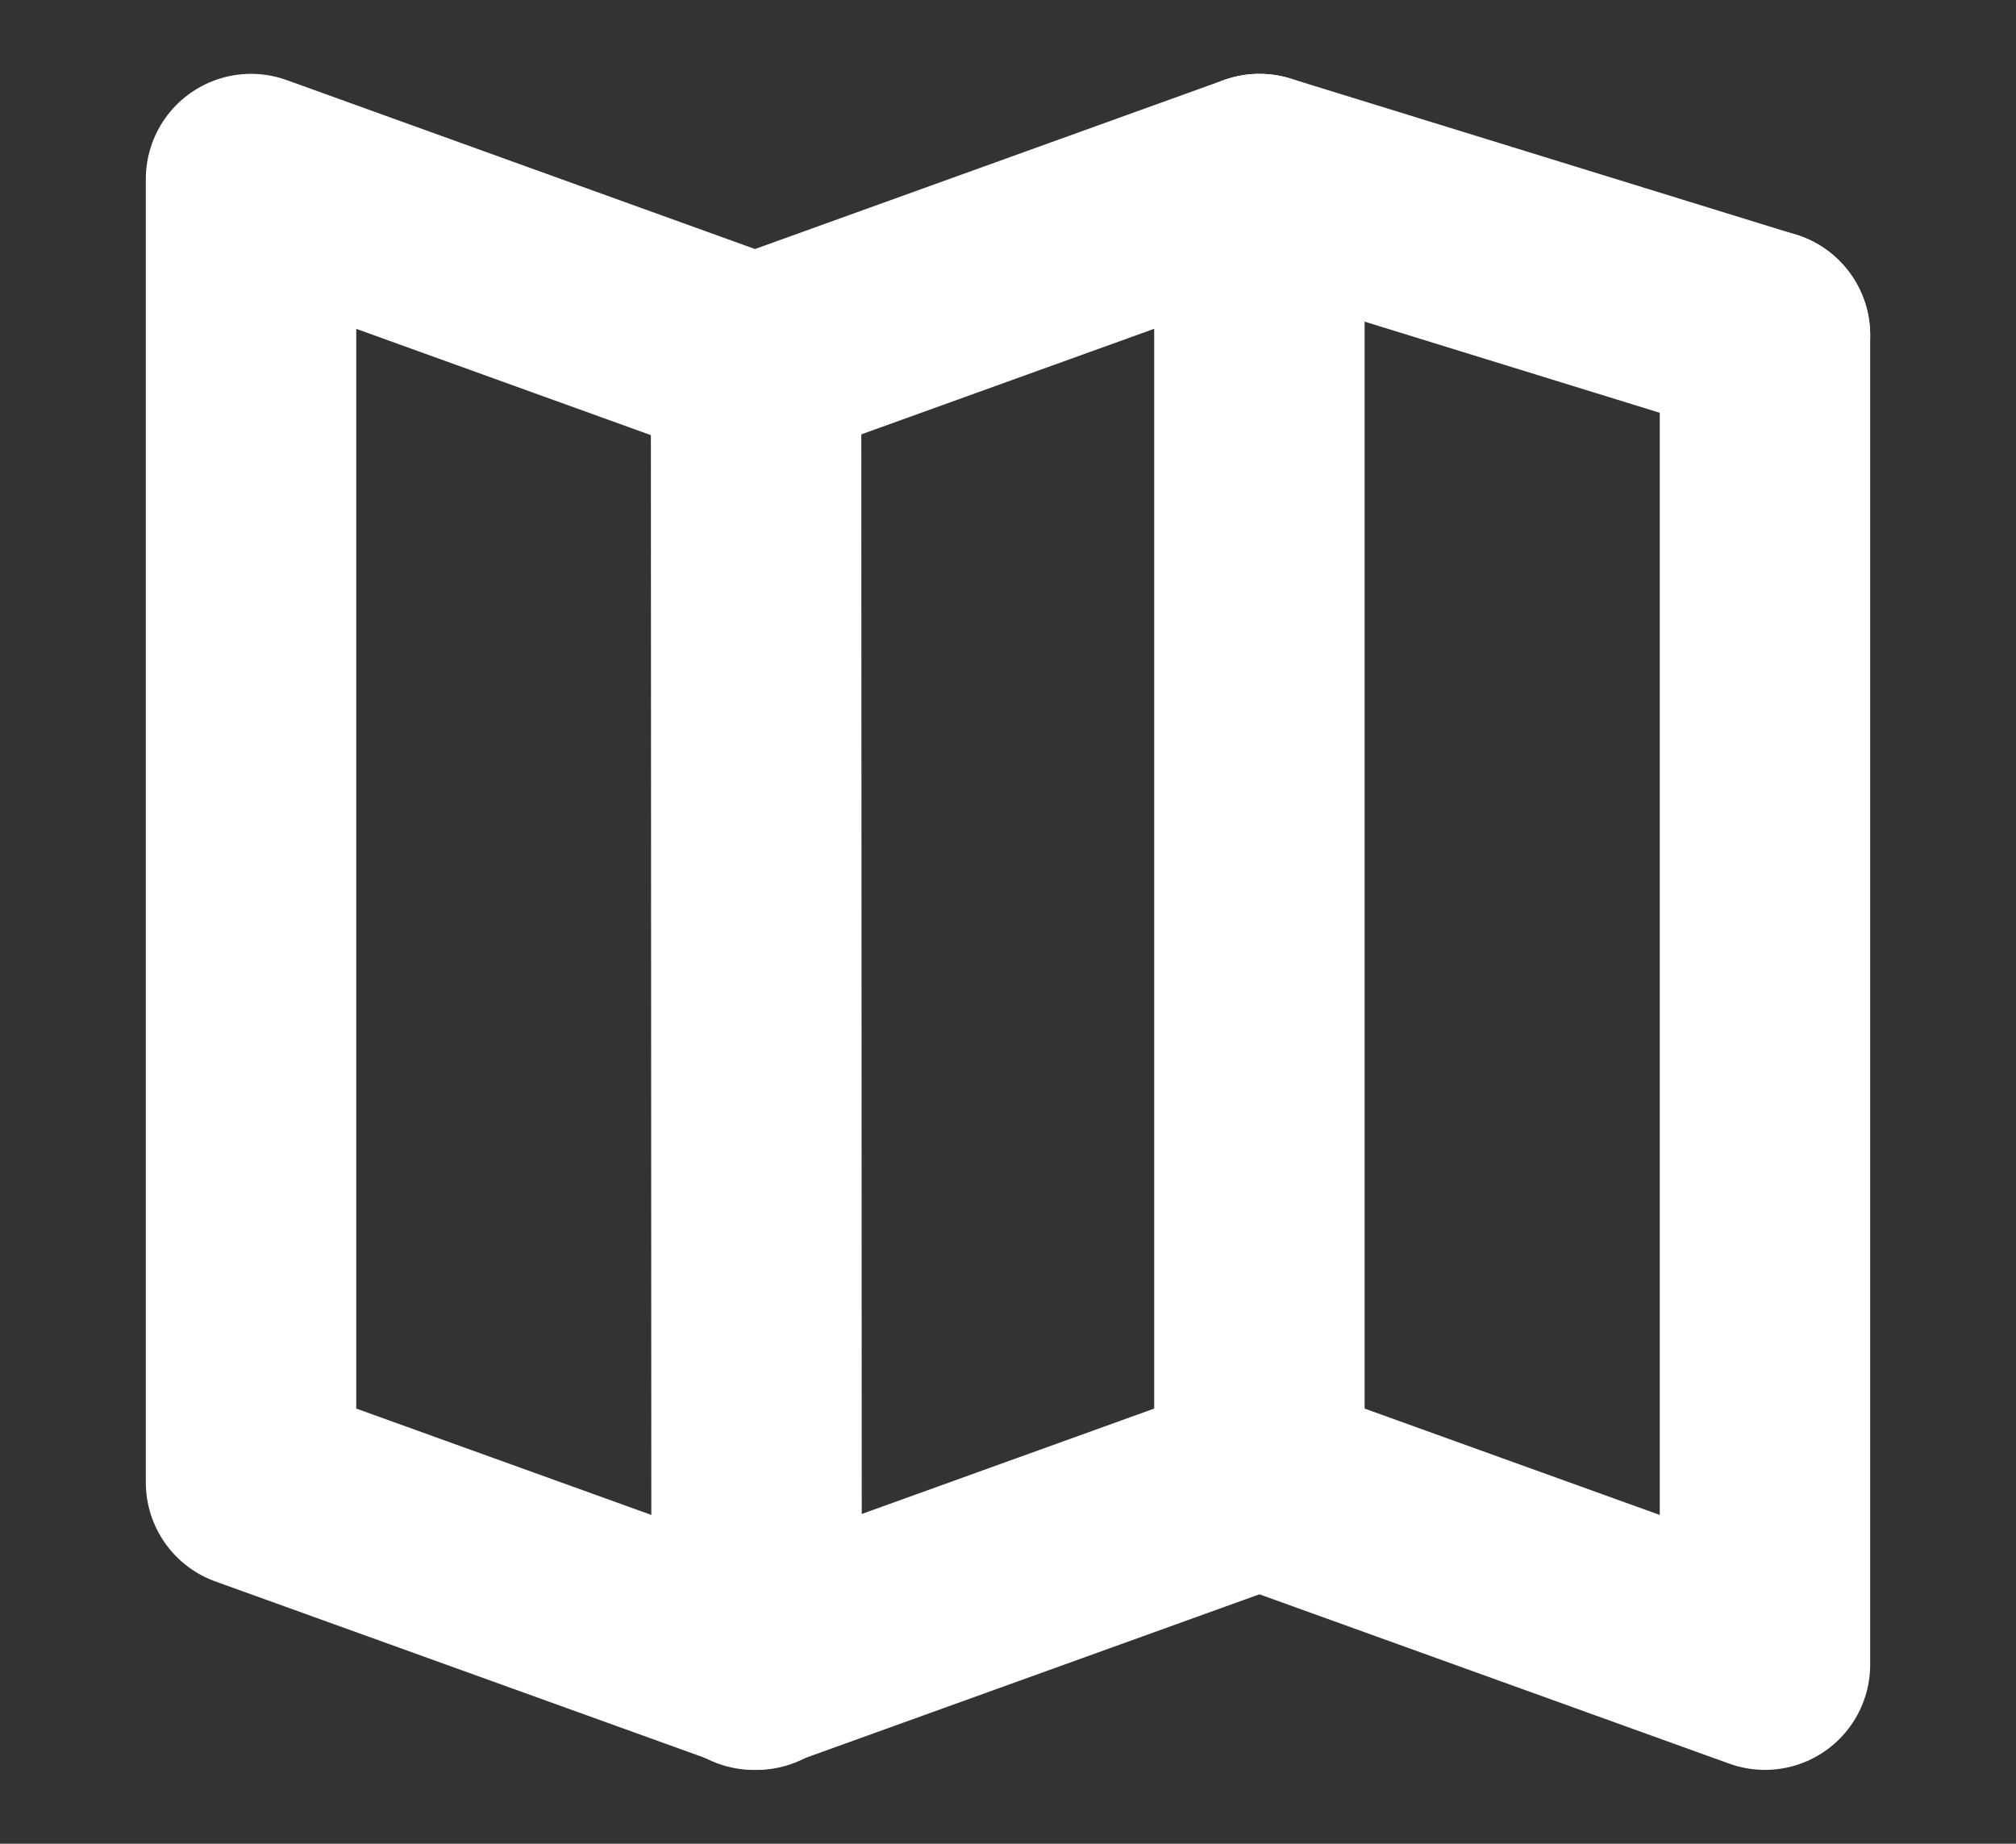
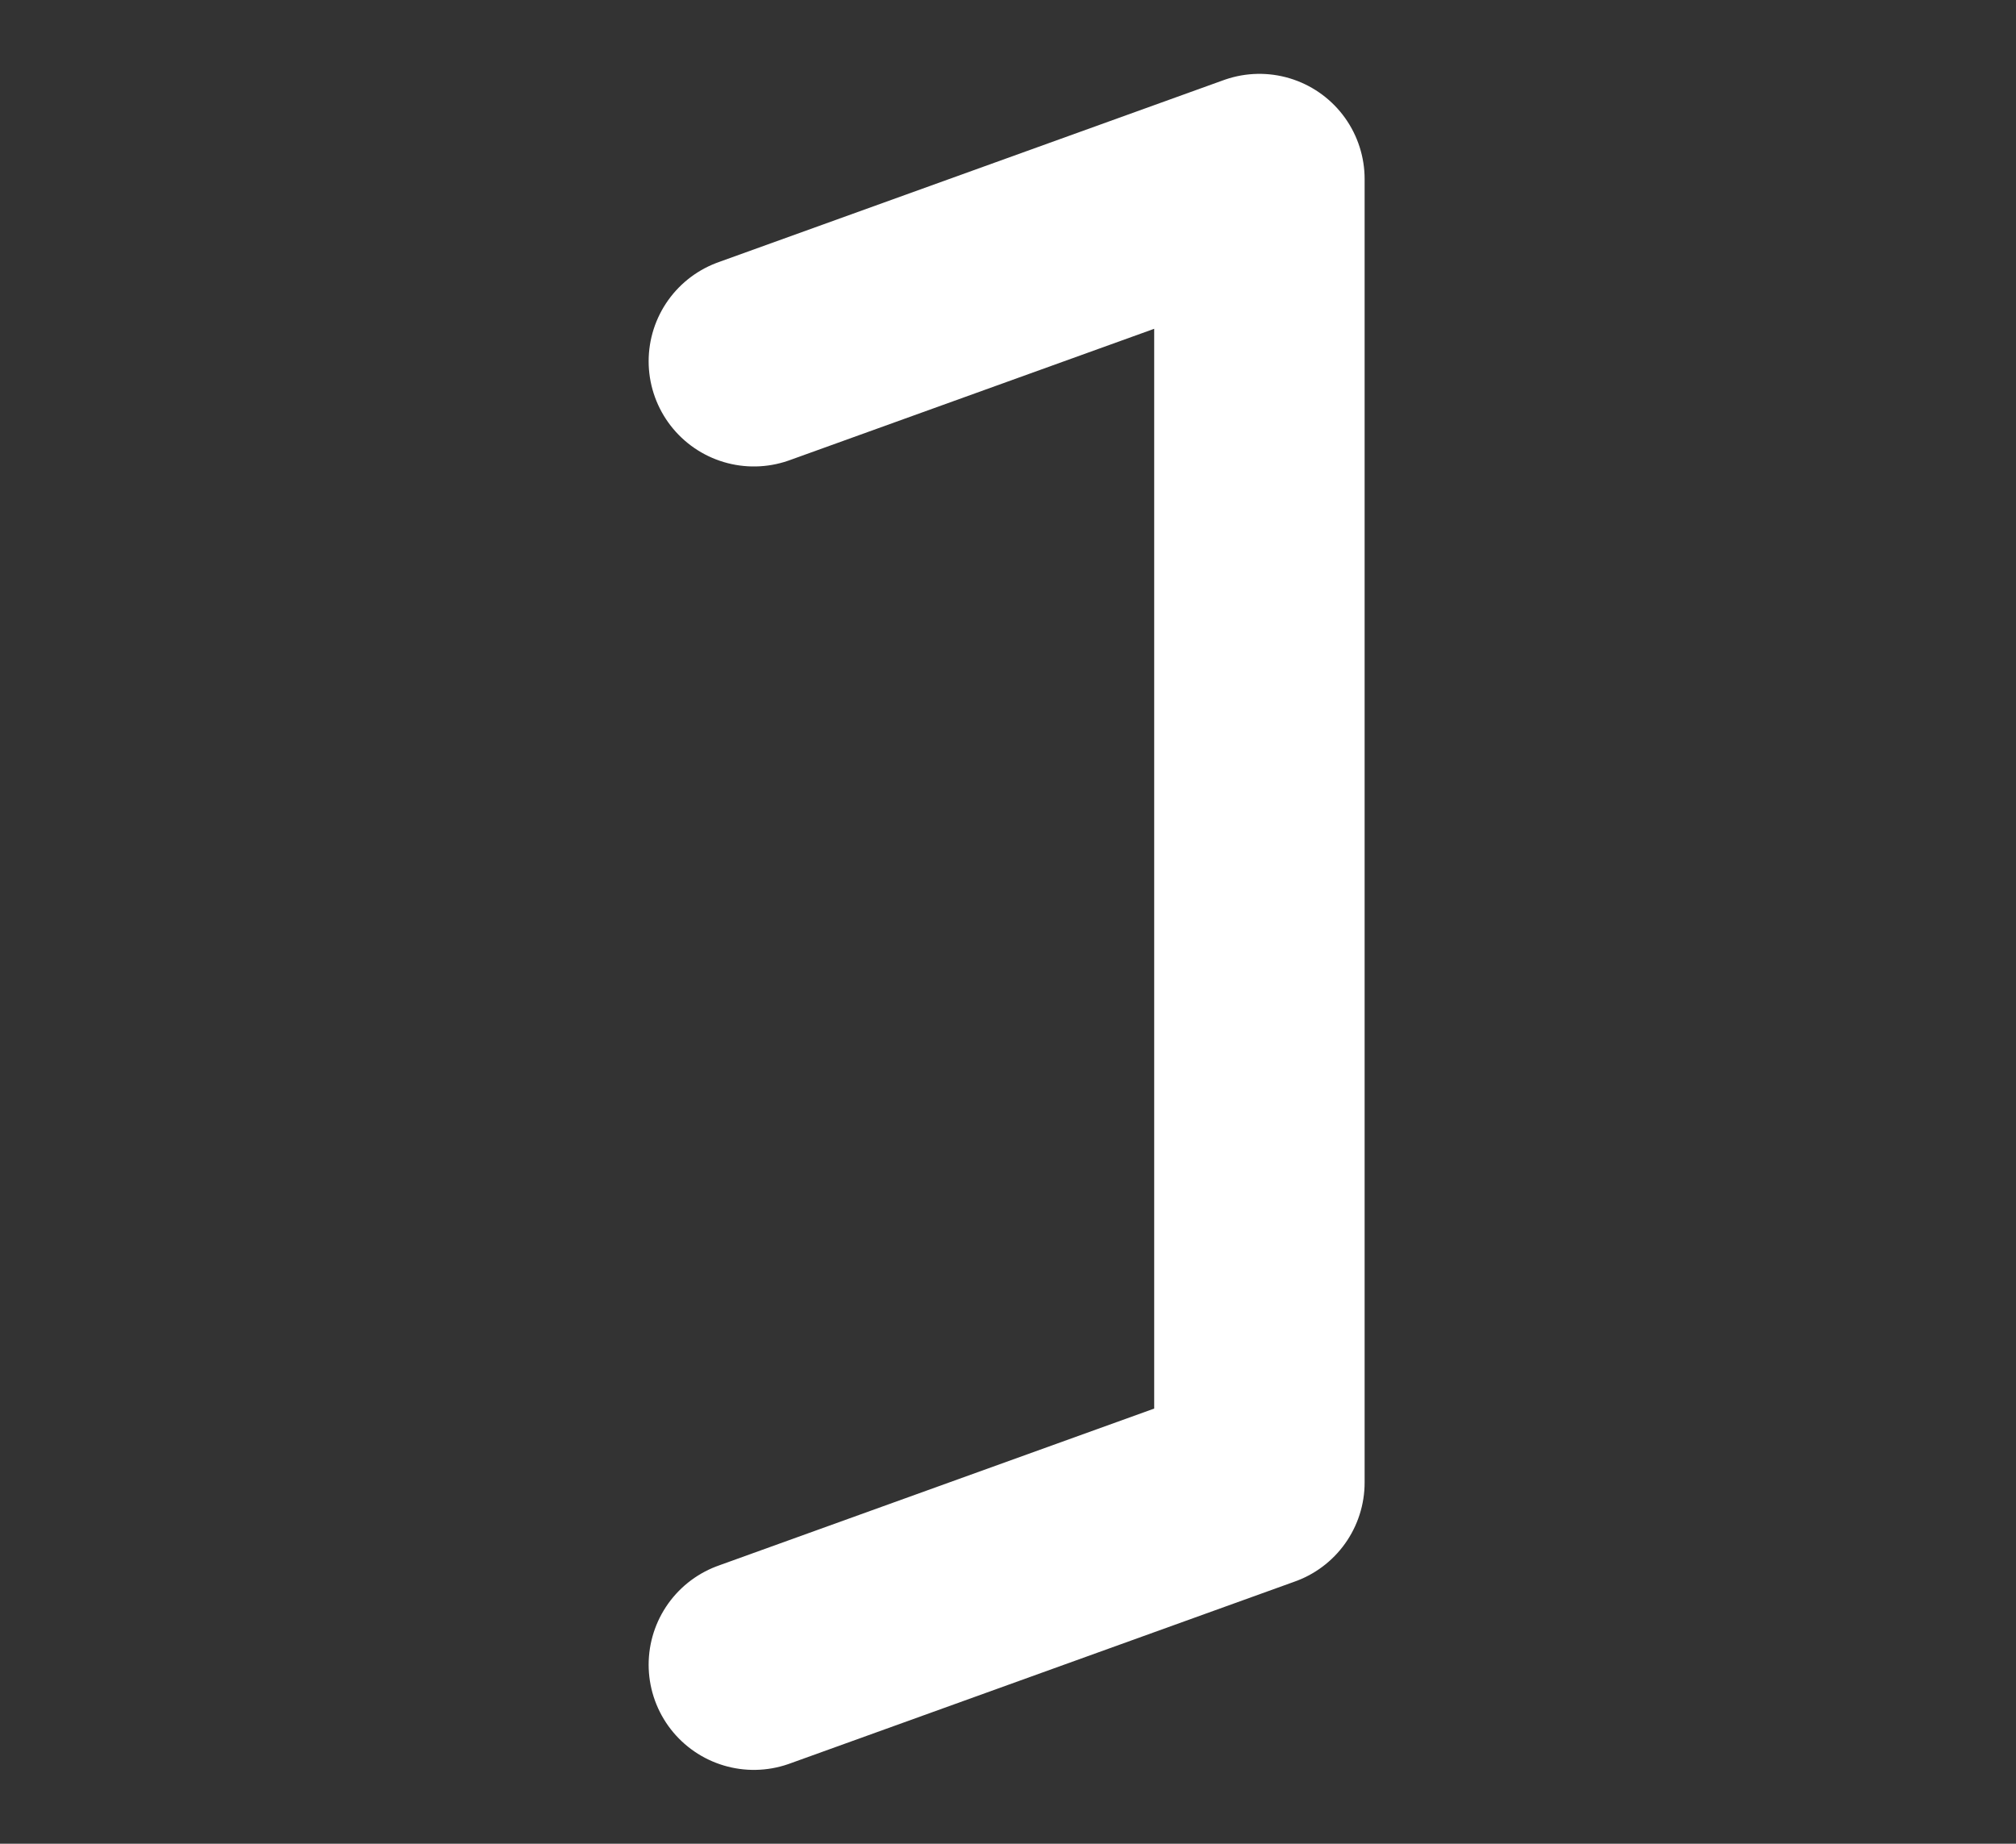
<svg xmlns="http://www.w3.org/2000/svg" width="19.161" height="17.526" viewBox="0 0 19.161 17.526">
  <rect x="0" y="0" width="19.161" height="17.526" fill="#333333" stroke="none" />
  <g id="Gruppe_97" data-name="Gruppe 97" transform="translate(3 2)">
    <g id="Gruppe_96" data-name="Gruppe 96" transform="translate(-3 -2)" clip-path="url(#clip-path)">
-       <path id="Pfad_59" data-name="Pfad 59" d="M6.055,15.372,1.25,13.64V1.25l4.8,1.732Z" transform="translate(1.136 0.452)" fill="none" stroke="#fff" stroke-linecap="round" stroke-linejoin="round" stroke-width="2" />
-       <path id="Pfad_60" data-name="Pfad 60" d="M42.022,6.819V19.458l-4.805-1.732" transform="translate(-25.247 -3.634)" fill="none" stroke="#fff" stroke-linecap="round" stroke-linejoin="round" stroke-width="2" />
-       <line id="Linie_62" data-name="Linie 62" x2="4.805" y2="1.484" transform="translate(11.97 1.702)" fill="none" stroke="#fff" stroke-linecap="round" stroke-linejoin="round" stroke-width="2" />
      <path id="Pfad_61" data-name="Pfad 61" d="M19.184,15.372l4.805-1.732V1.25L19.184,2.982" transform="translate(-12.019 0.452)" fill="none" stroke="#fff" stroke-linecap="round" stroke-linejoin="round" stroke-width="2" />
    </g>
  </g>
</svg>